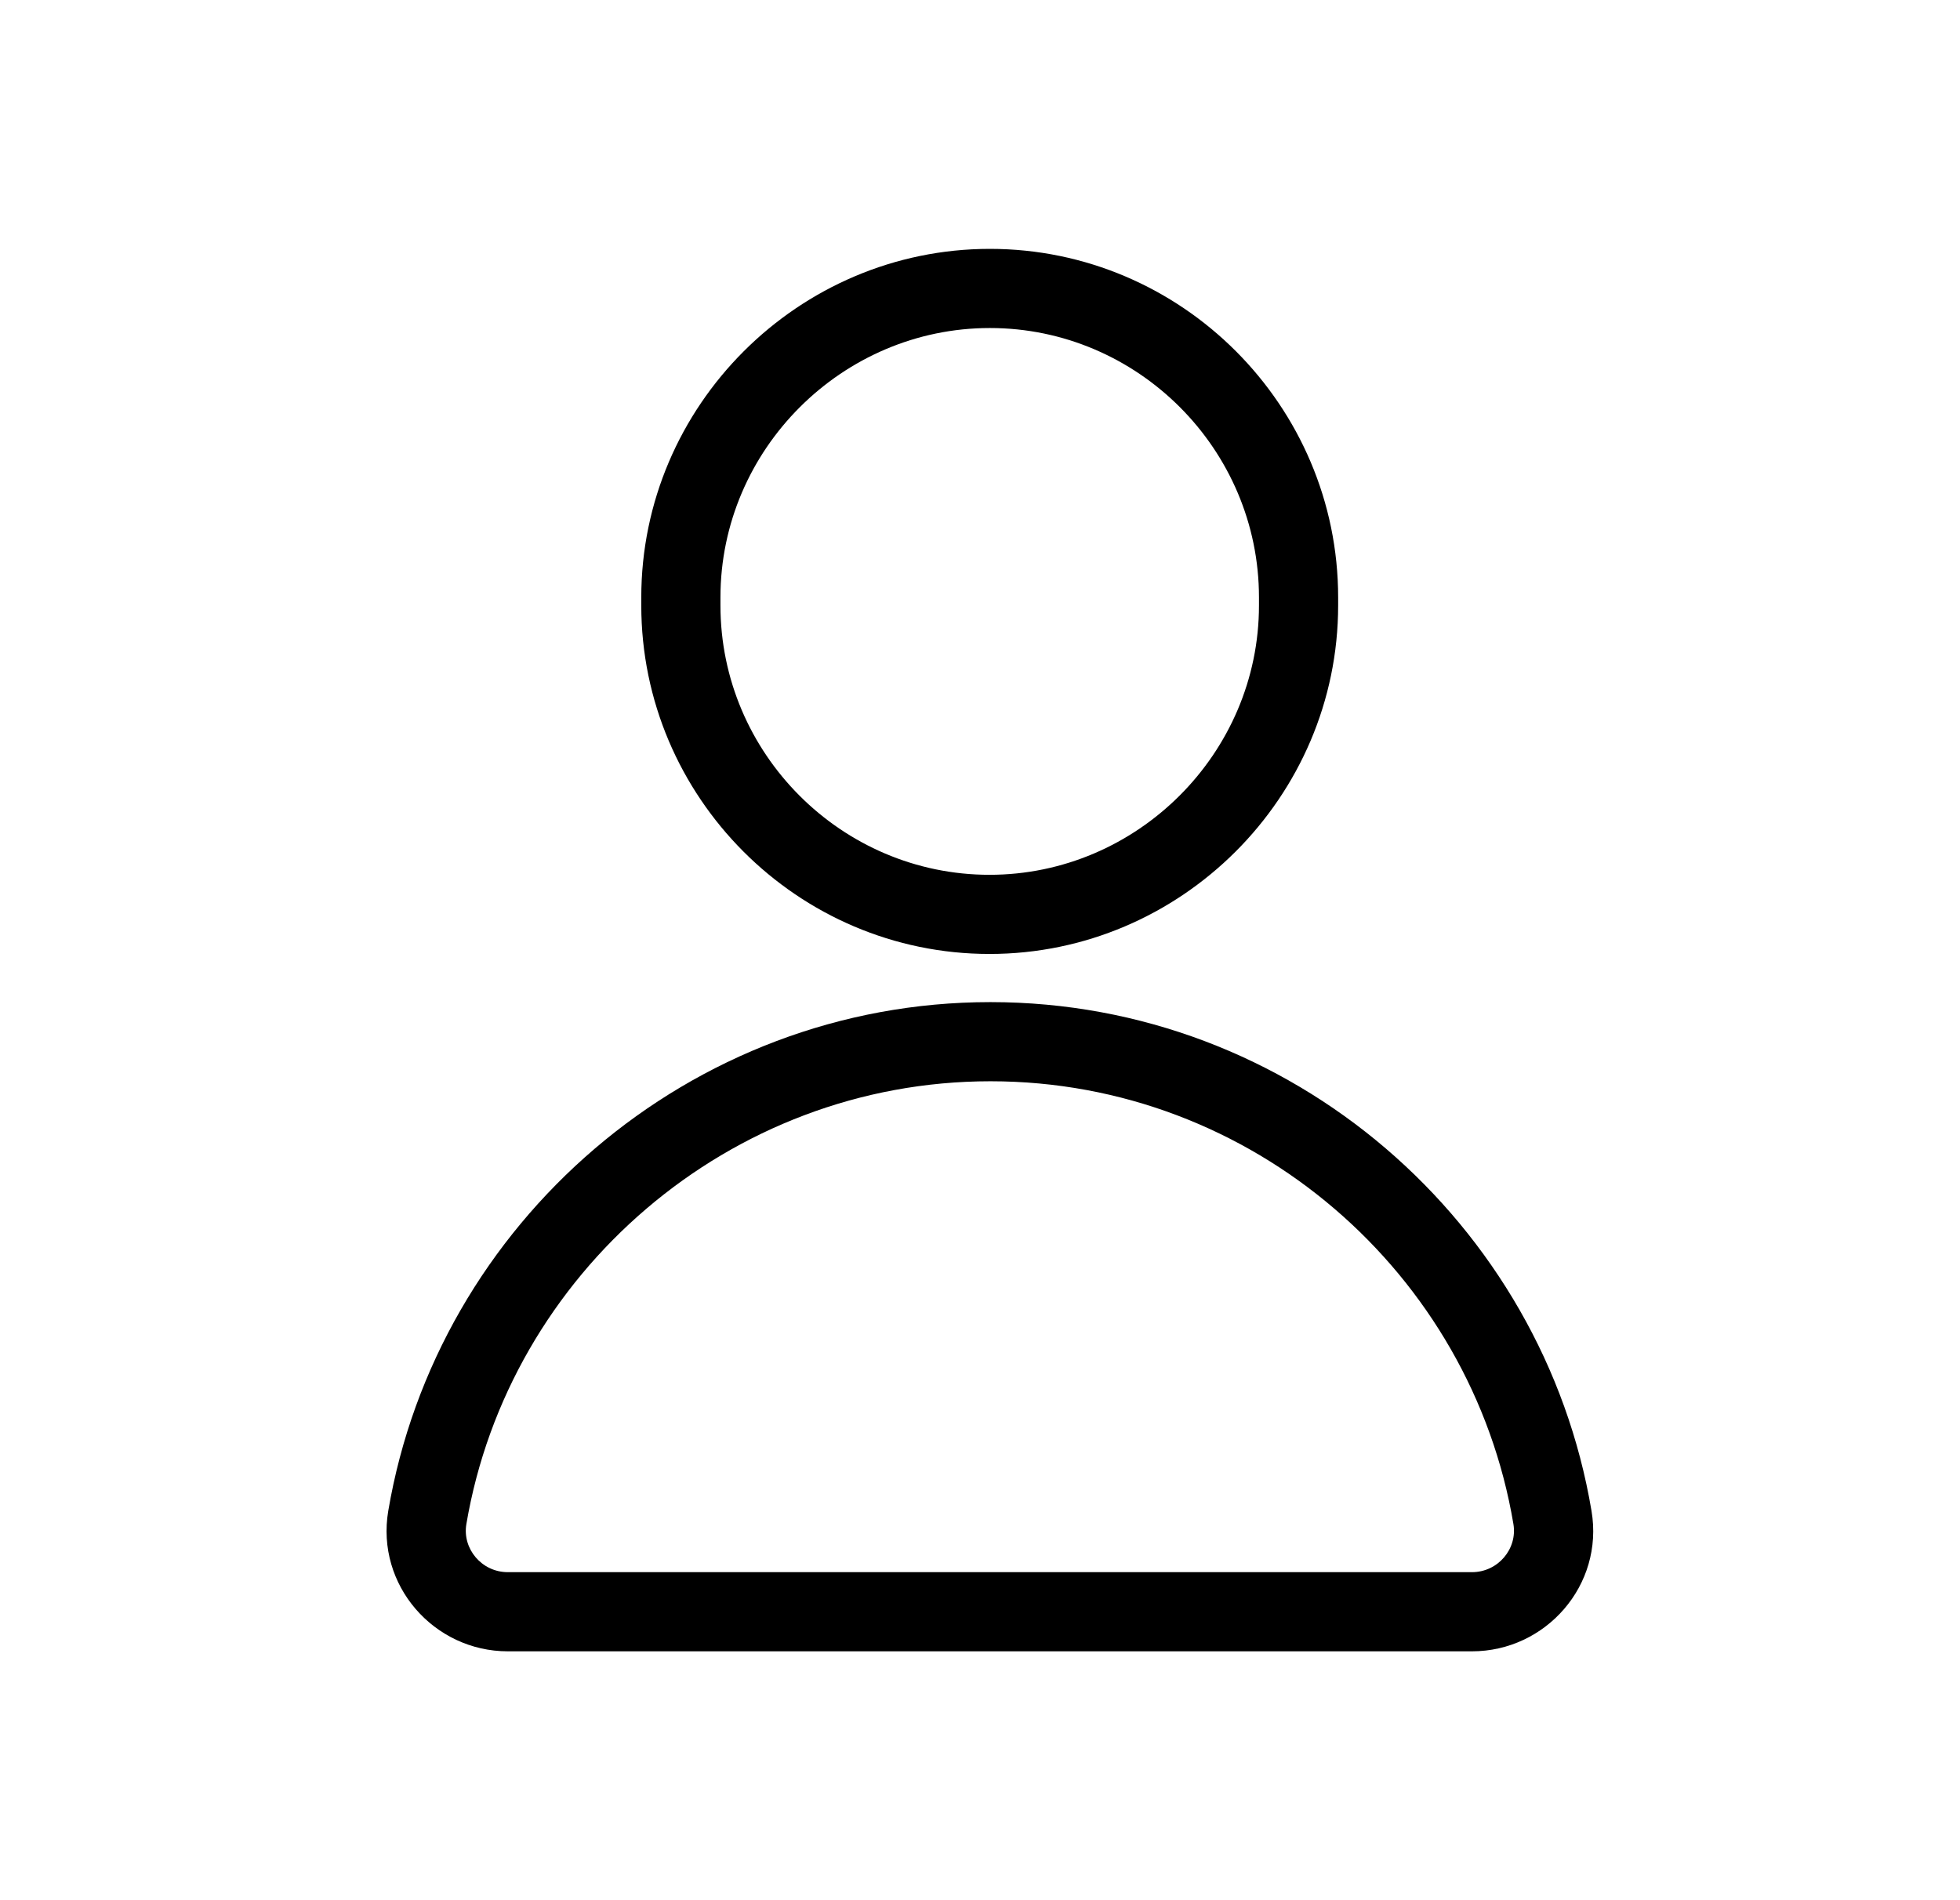
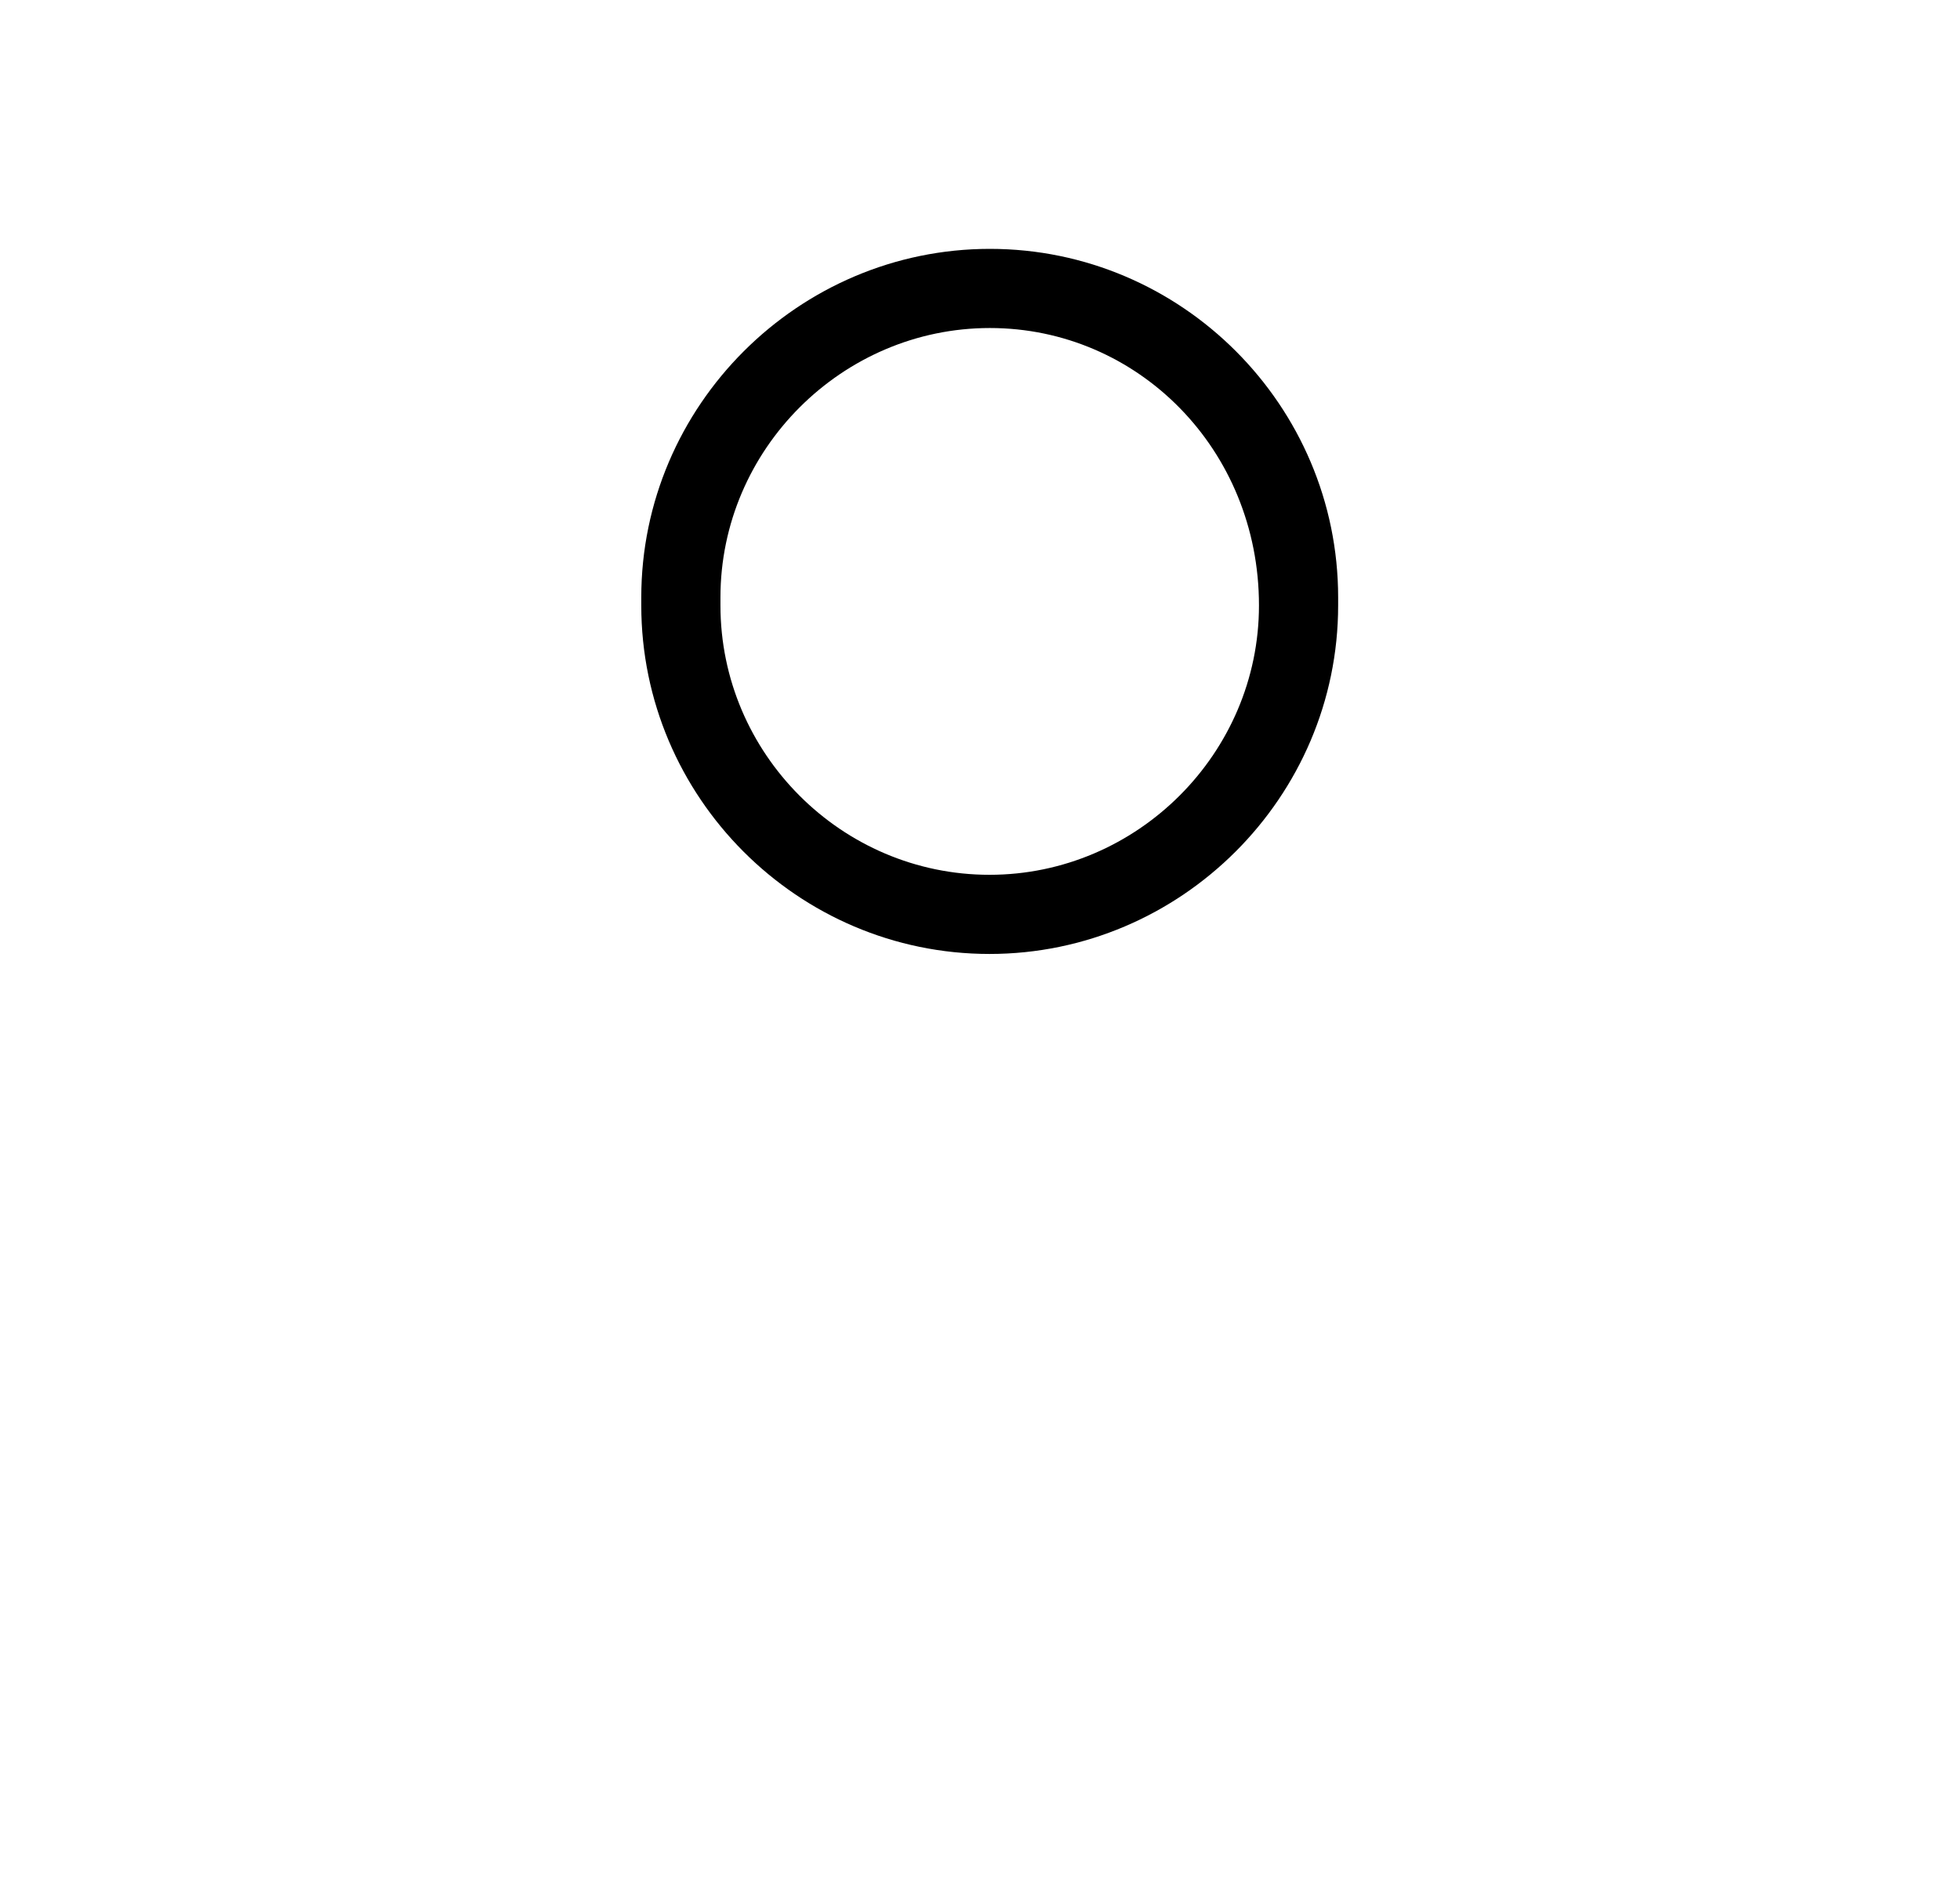
<svg xmlns="http://www.w3.org/2000/svg" width="33" height="32" viewBox="0 0 33 32" fill="none">
-   <path fill-rule="evenodd" clip-rule="evenodd" d="M10.797 10.061C10.797 6.831 13.444 4.191 16.666 4.191C19.897 4.191 22.53 6.833 22.53 10.061V10.195C22.53 13.425 19.882 16.065 16.66 16.065C13.43 16.065 10.797 13.423 10.797 10.195V10.061ZM16.666 5.524C14.18 5.524 12.13 7.569 12.13 10.061V10.195C12.13 12.689 14.169 14.732 16.66 14.732C19.147 14.732 21.197 12.687 21.197 10.195V10.061C21.197 7.567 19.158 5.524 16.666 5.524Z" fill="black" />
-   <path fill-rule="evenodd" clip-rule="evenodd" d="M6.537 25.444C7.358 20.598 11.612 16.876 16.673 16.876H16.678C21.746 16.876 25.982 20.593 26.796 25.445C27.007 26.694 26.028 27.809 24.782 27.809H8.551C7.304 27.809 6.326 26.693 6.537 25.444ZM7.852 25.667C7.782 26.081 8.109 26.476 8.551 26.476H24.782C25.224 26.476 25.551 26.081 25.481 25.666C24.772 21.443 21.083 18.209 16.679 18.209H16.674C12.276 18.209 8.566 21.45 7.852 25.667Z" fill="black" />
+   <path fill-rule="evenodd" clip-rule="evenodd" d="M10.797 10.061C10.797 6.831 13.444 4.191 16.666 4.191C19.897 4.191 22.53 6.833 22.53 10.061V10.195C22.53 13.425 19.882 16.065 16.66 16.065C13.43 16.065 10.797 13.423 10.797 10.195V10.061ZM16.666 5.524C14.18 5.524 12.13 7.569 12.13 10.061V10.195C12.13 12.689 14.169 14.732 16.66 14.732C19.147 14.732 21.197 12.687 21.197 10.195C21.197 7.567 19.158 5.524 16.666 5.524Z" fill="black" />
</svg>